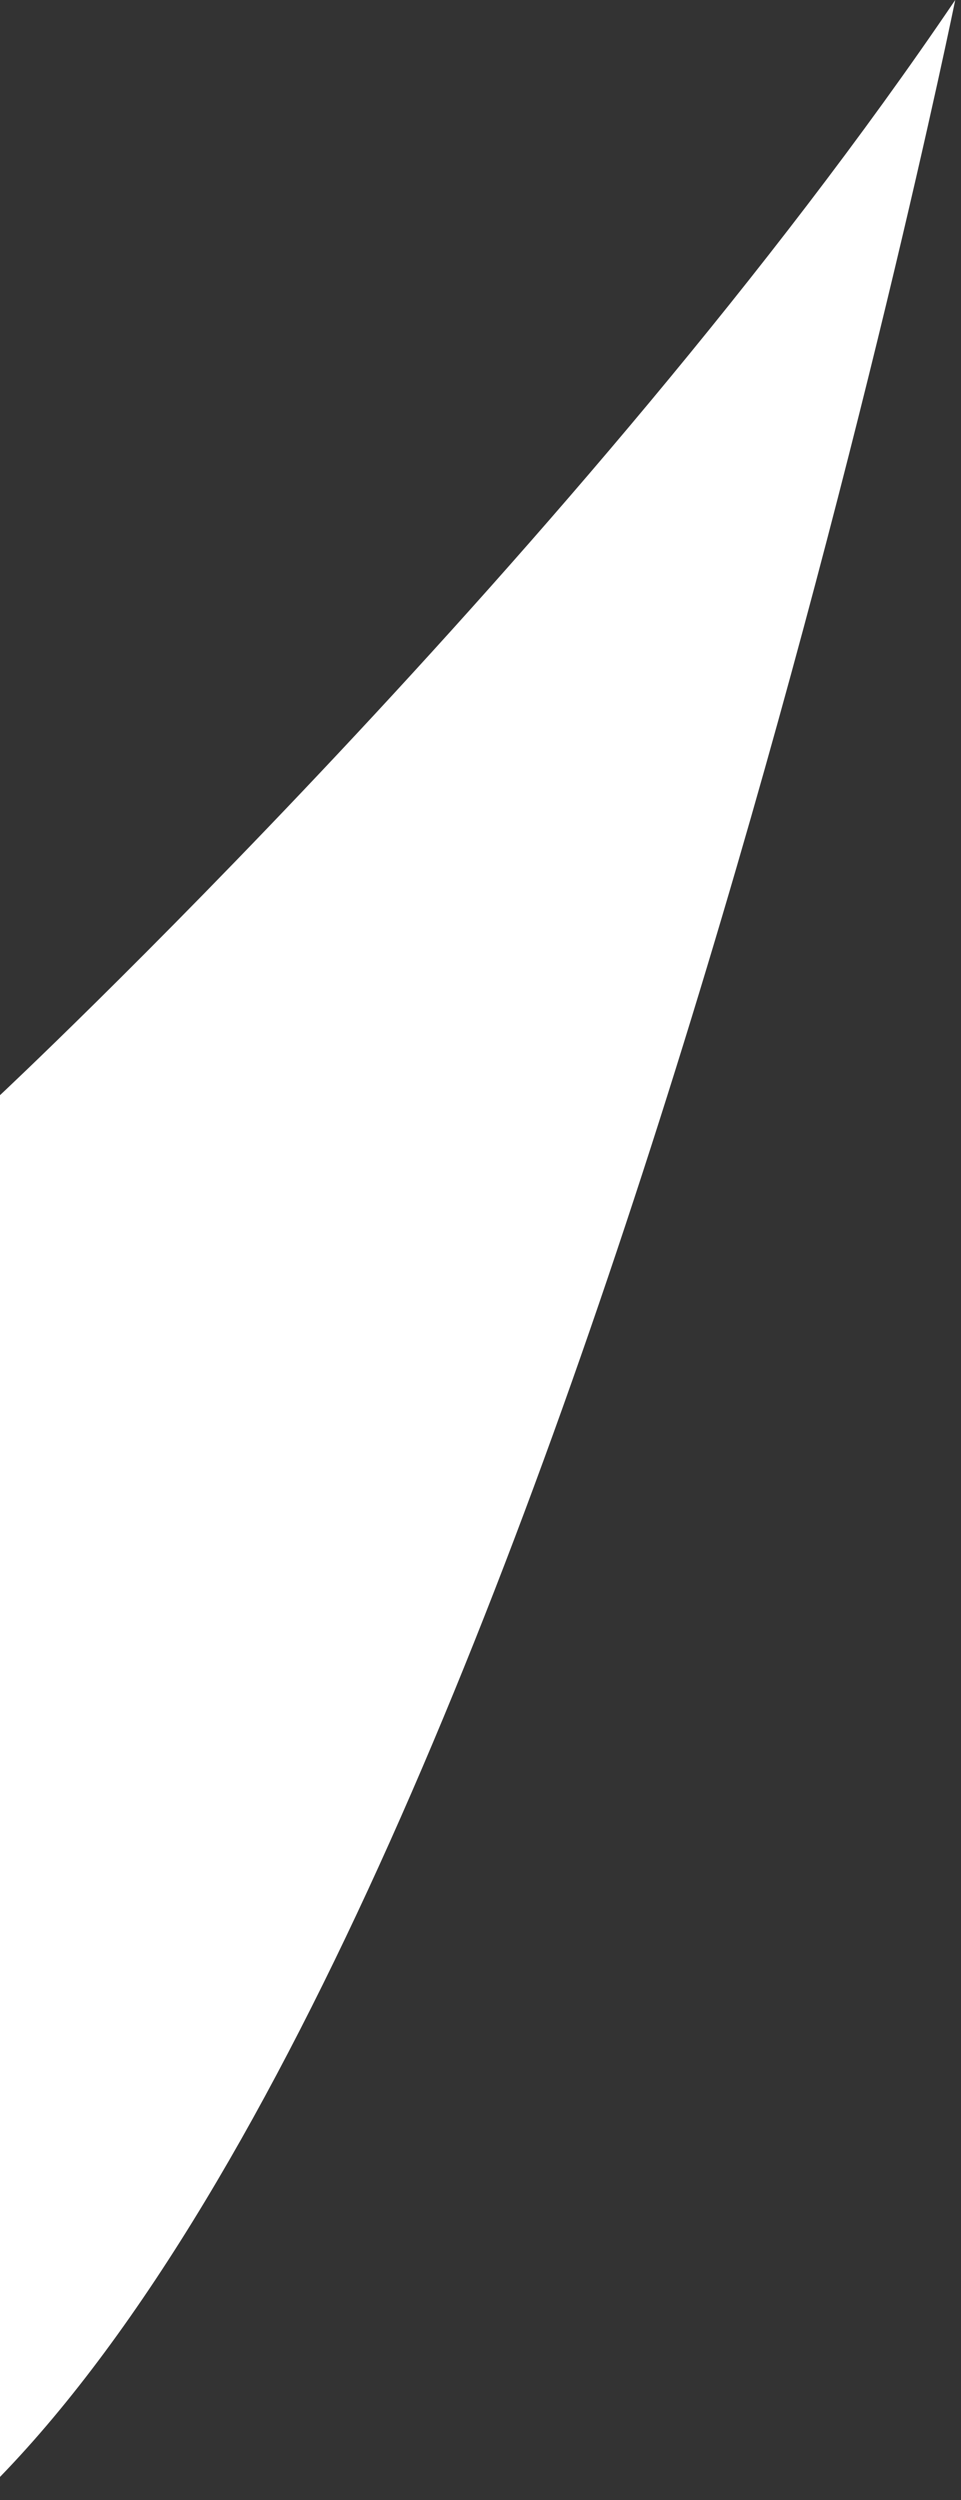
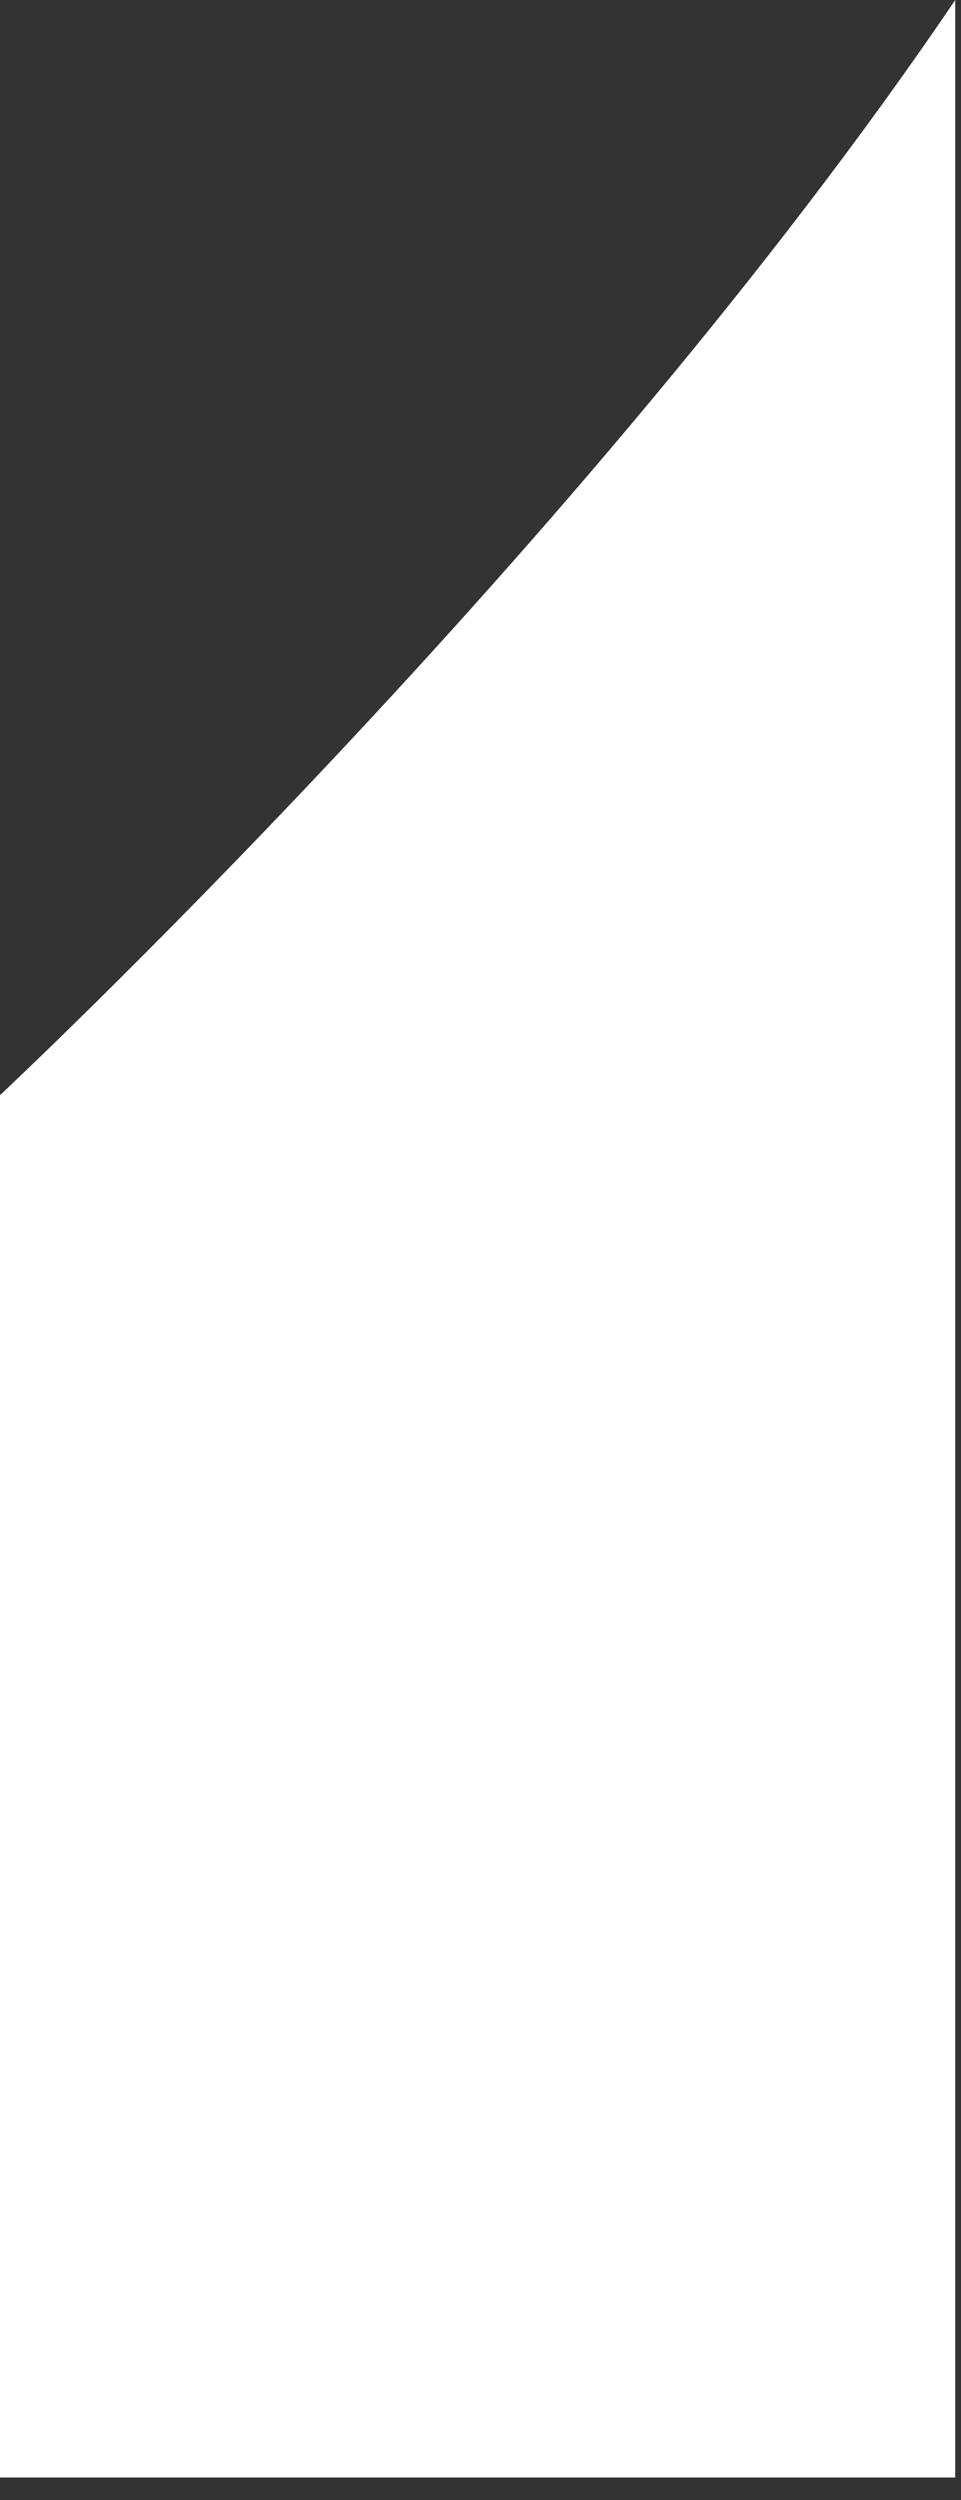
<svg xmlns="http://www.w3.org/2000/svg" fill="none" height="100%" overflow="visible" preserveAspectRatio="none" style="display: block;" viewBox="0 0 5 13" width="100%">
  <rect x="0" y="0" width="5" height="13" fill="#333333" stroke="none" />
  <g id="Frame 21">
-     <path d="M0 12.883V5.695C0 5.695 3.041 2.849 4.97 0C4.97 0 2.968 9.82 0 12.88V12.883Z" fill="white" id="Vector" />
+     <path d="M0 12.883V5.695C0 5.695 3.041 2.849 4.97 0V12.883Z" fill="white" id="Vector" />
  </g>
</svg>